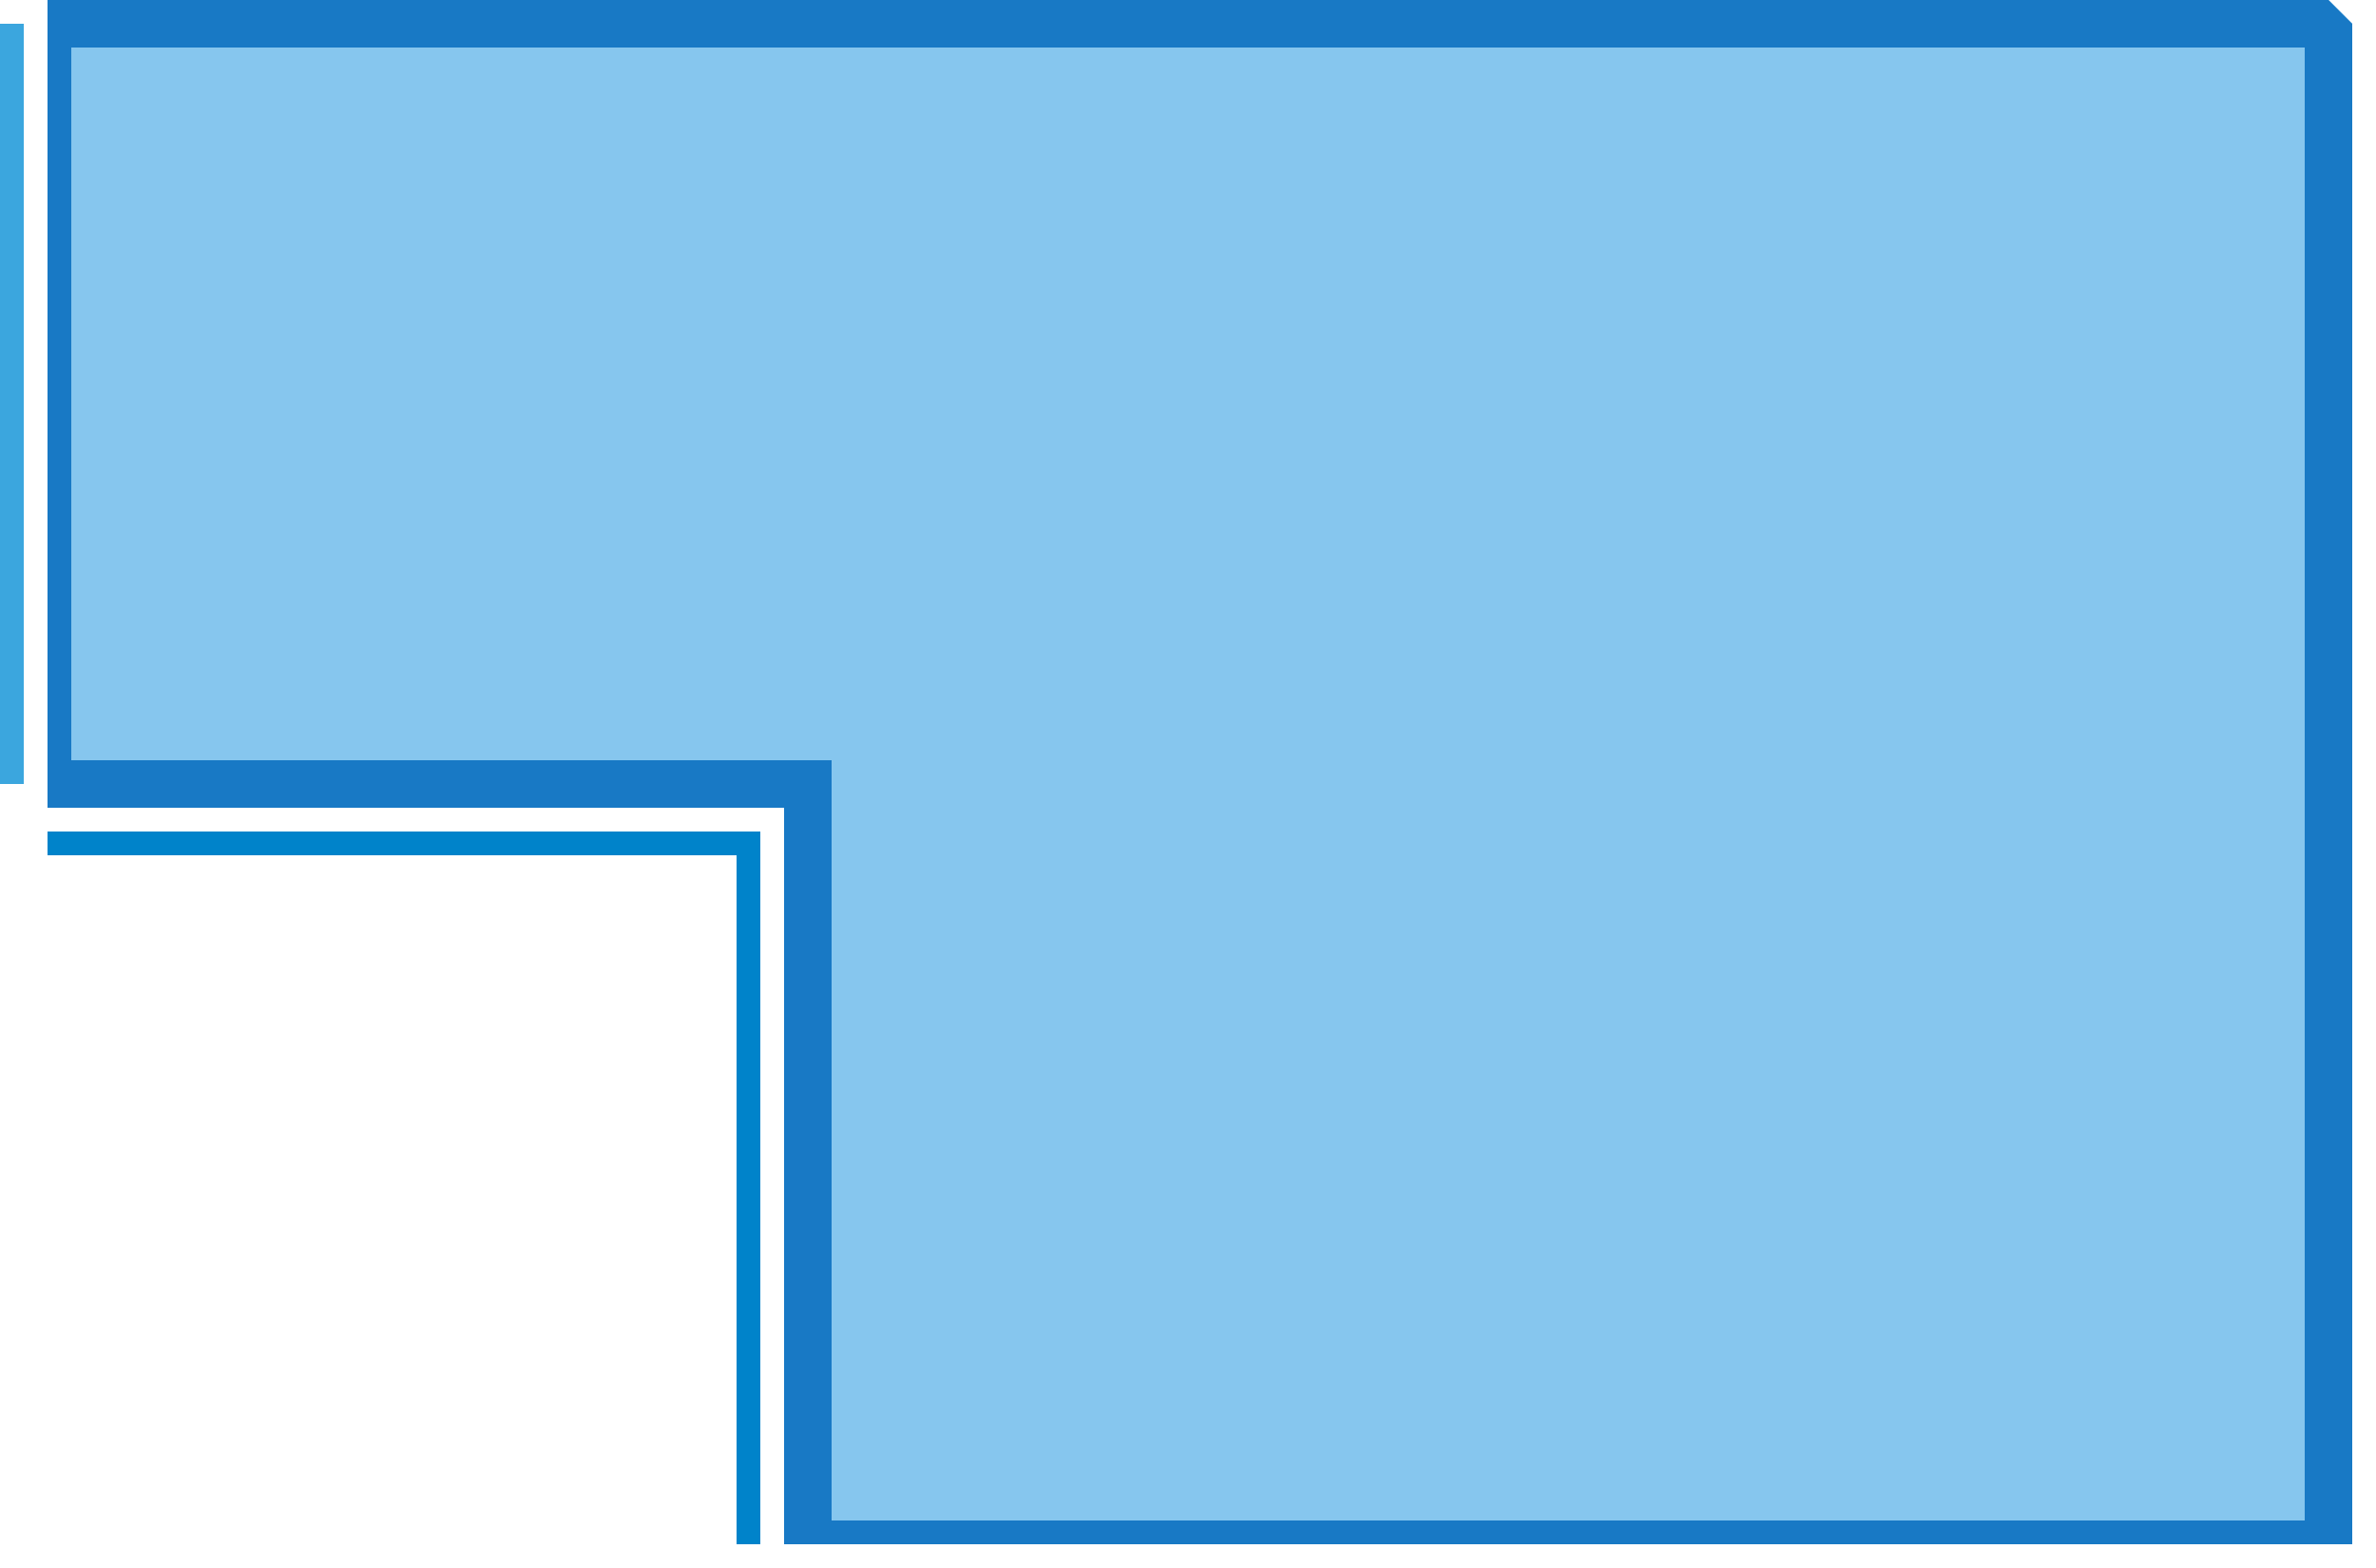
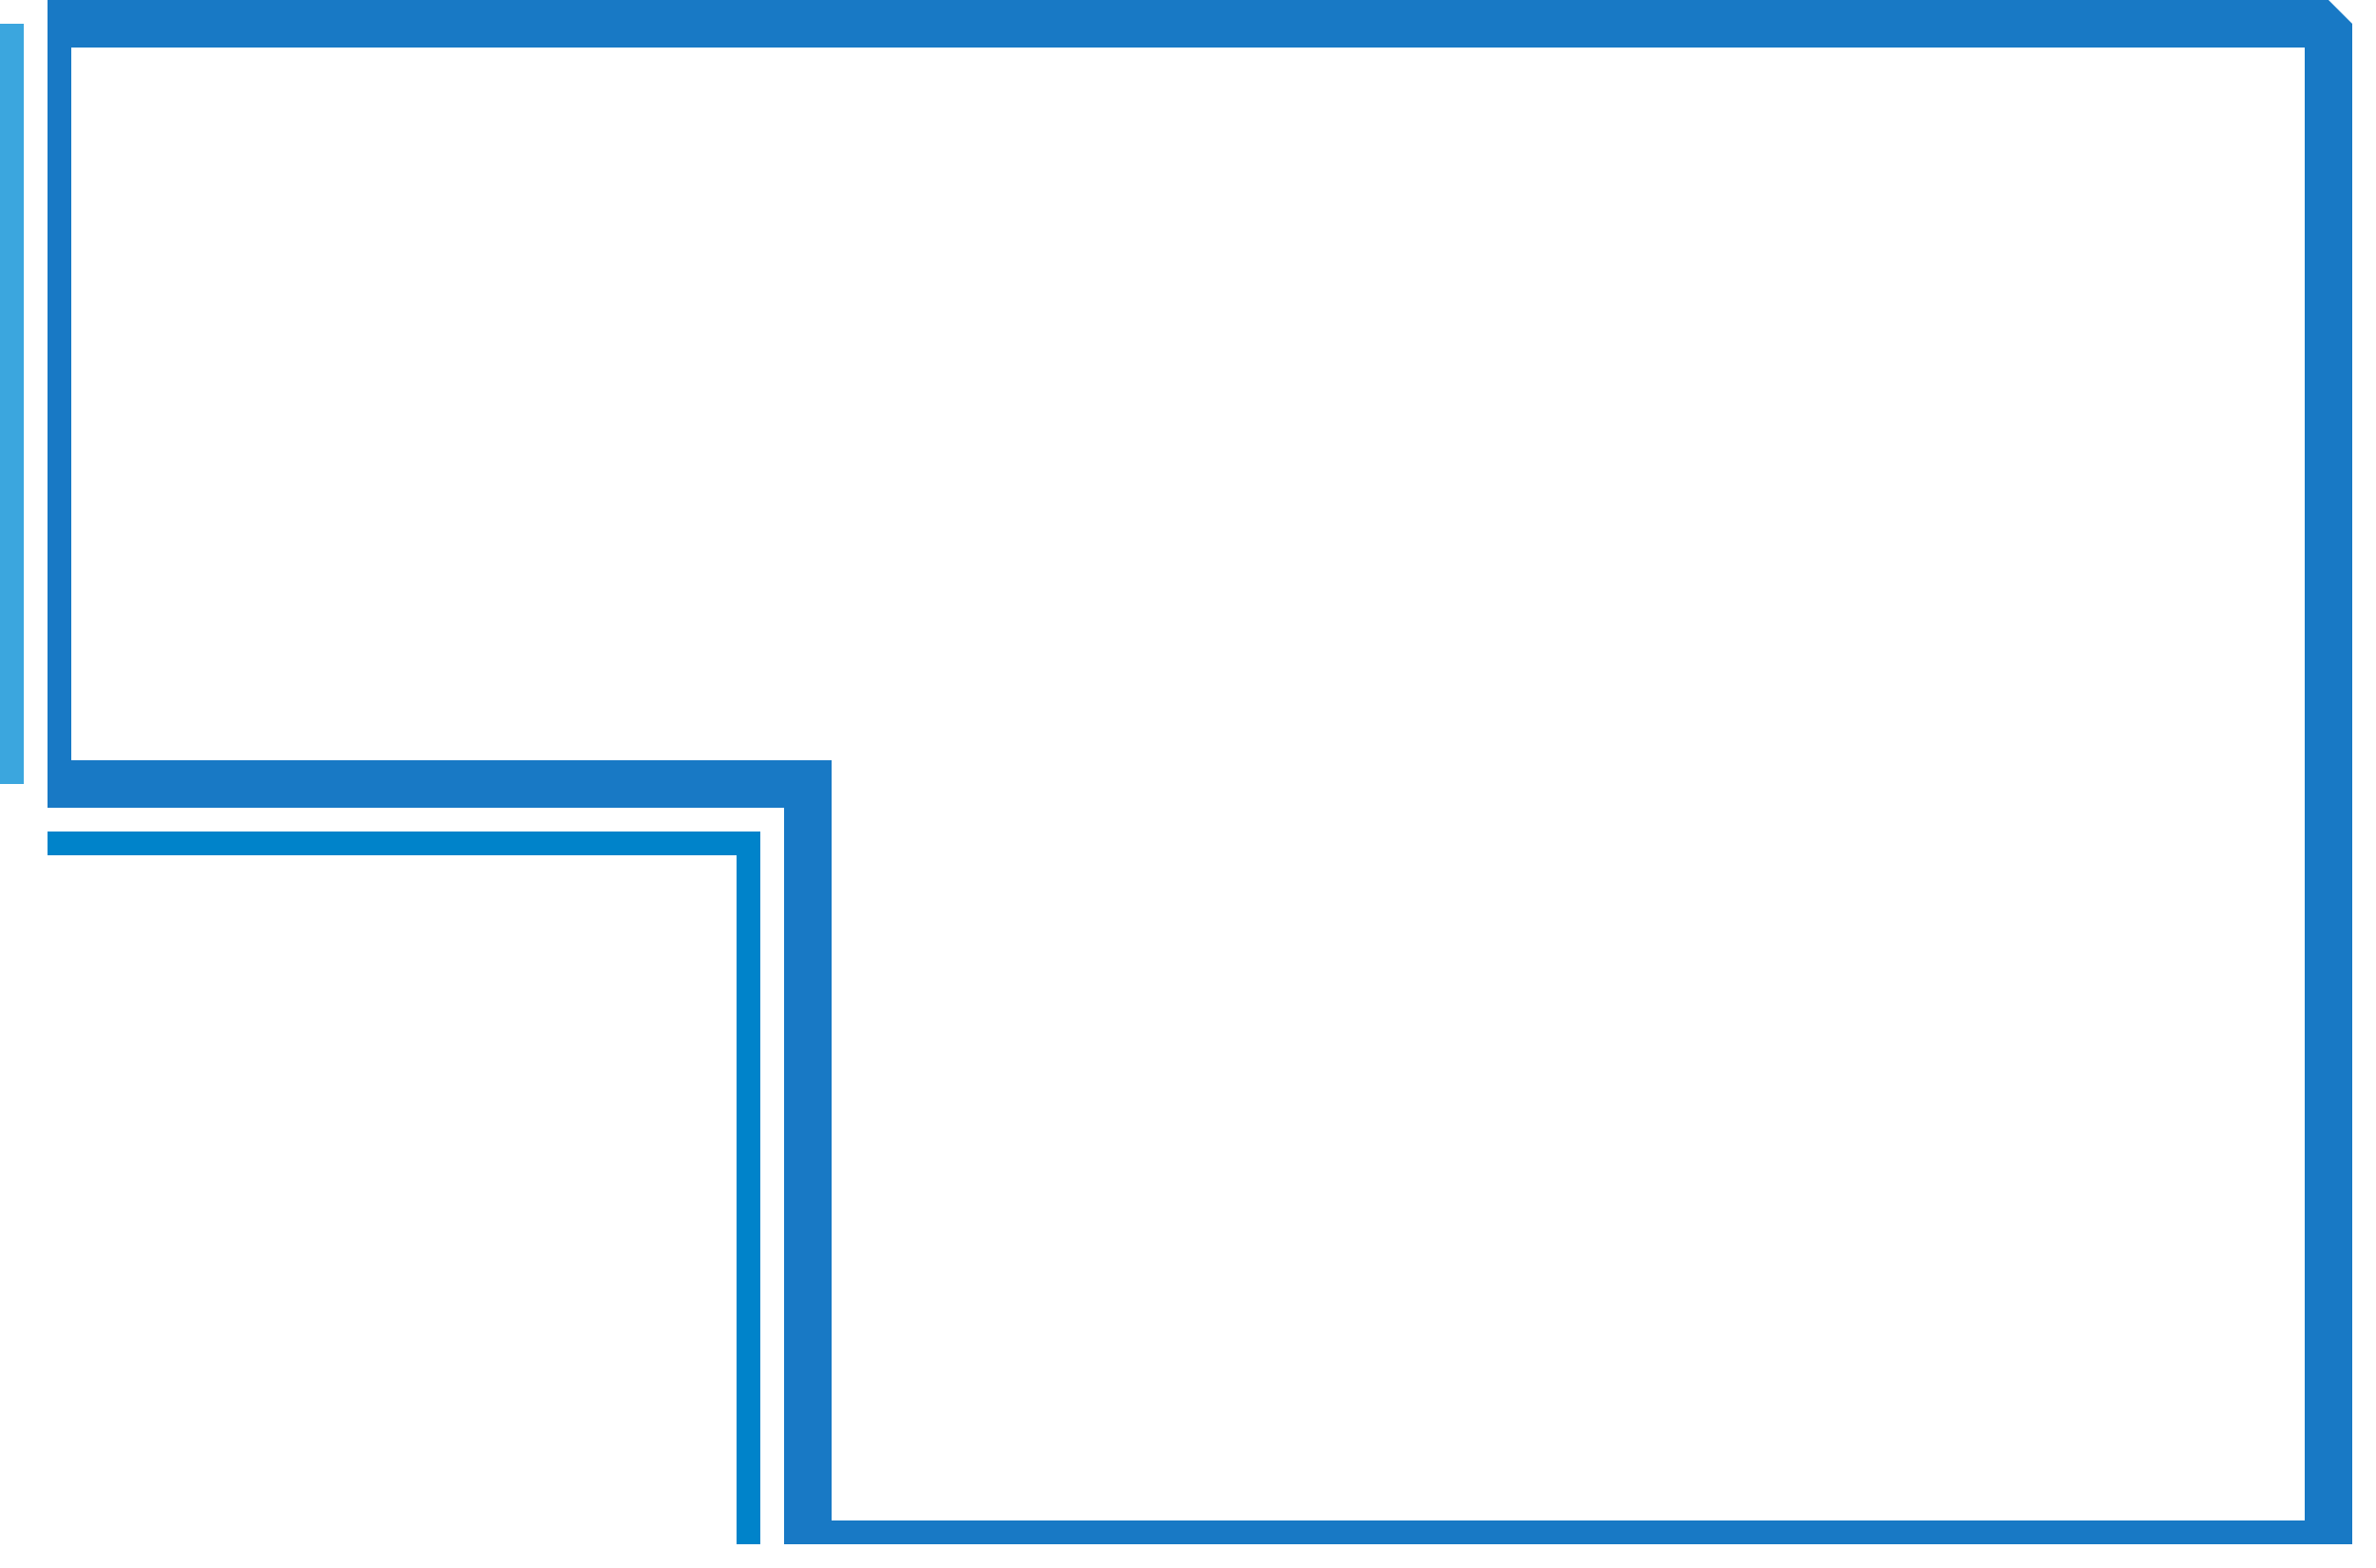
<svg xmlns="http://www.w3.org/2000/svg" version="1.1" width="100" height="66">
-   <path d="M0,0 L96,0 L97,1 L97,65 L31,65 L31,34 L0,34 Z " fill="#86C6EE" transform="translate(2,0)" />
  <path d="M0,0 L96,0 L97,1 L97,65 L31,65 L31,34 L0,34 Z M1,2 L1,32 L33,32 L33,64 L95,64 L95,2 Z " fill="#1879C5" transform="translate(2,0)" />
  <path d="M0,0 L30,0 L30,30 L29,30 L29,1 L0,1 Z " fill="#0083CA" transform="translate(2,35)" />
  <path d="M0,0 L1,0 L1,32 L0,32 Z " fill="#3BA6DE" transform="translate(0,1)" />
</svg>